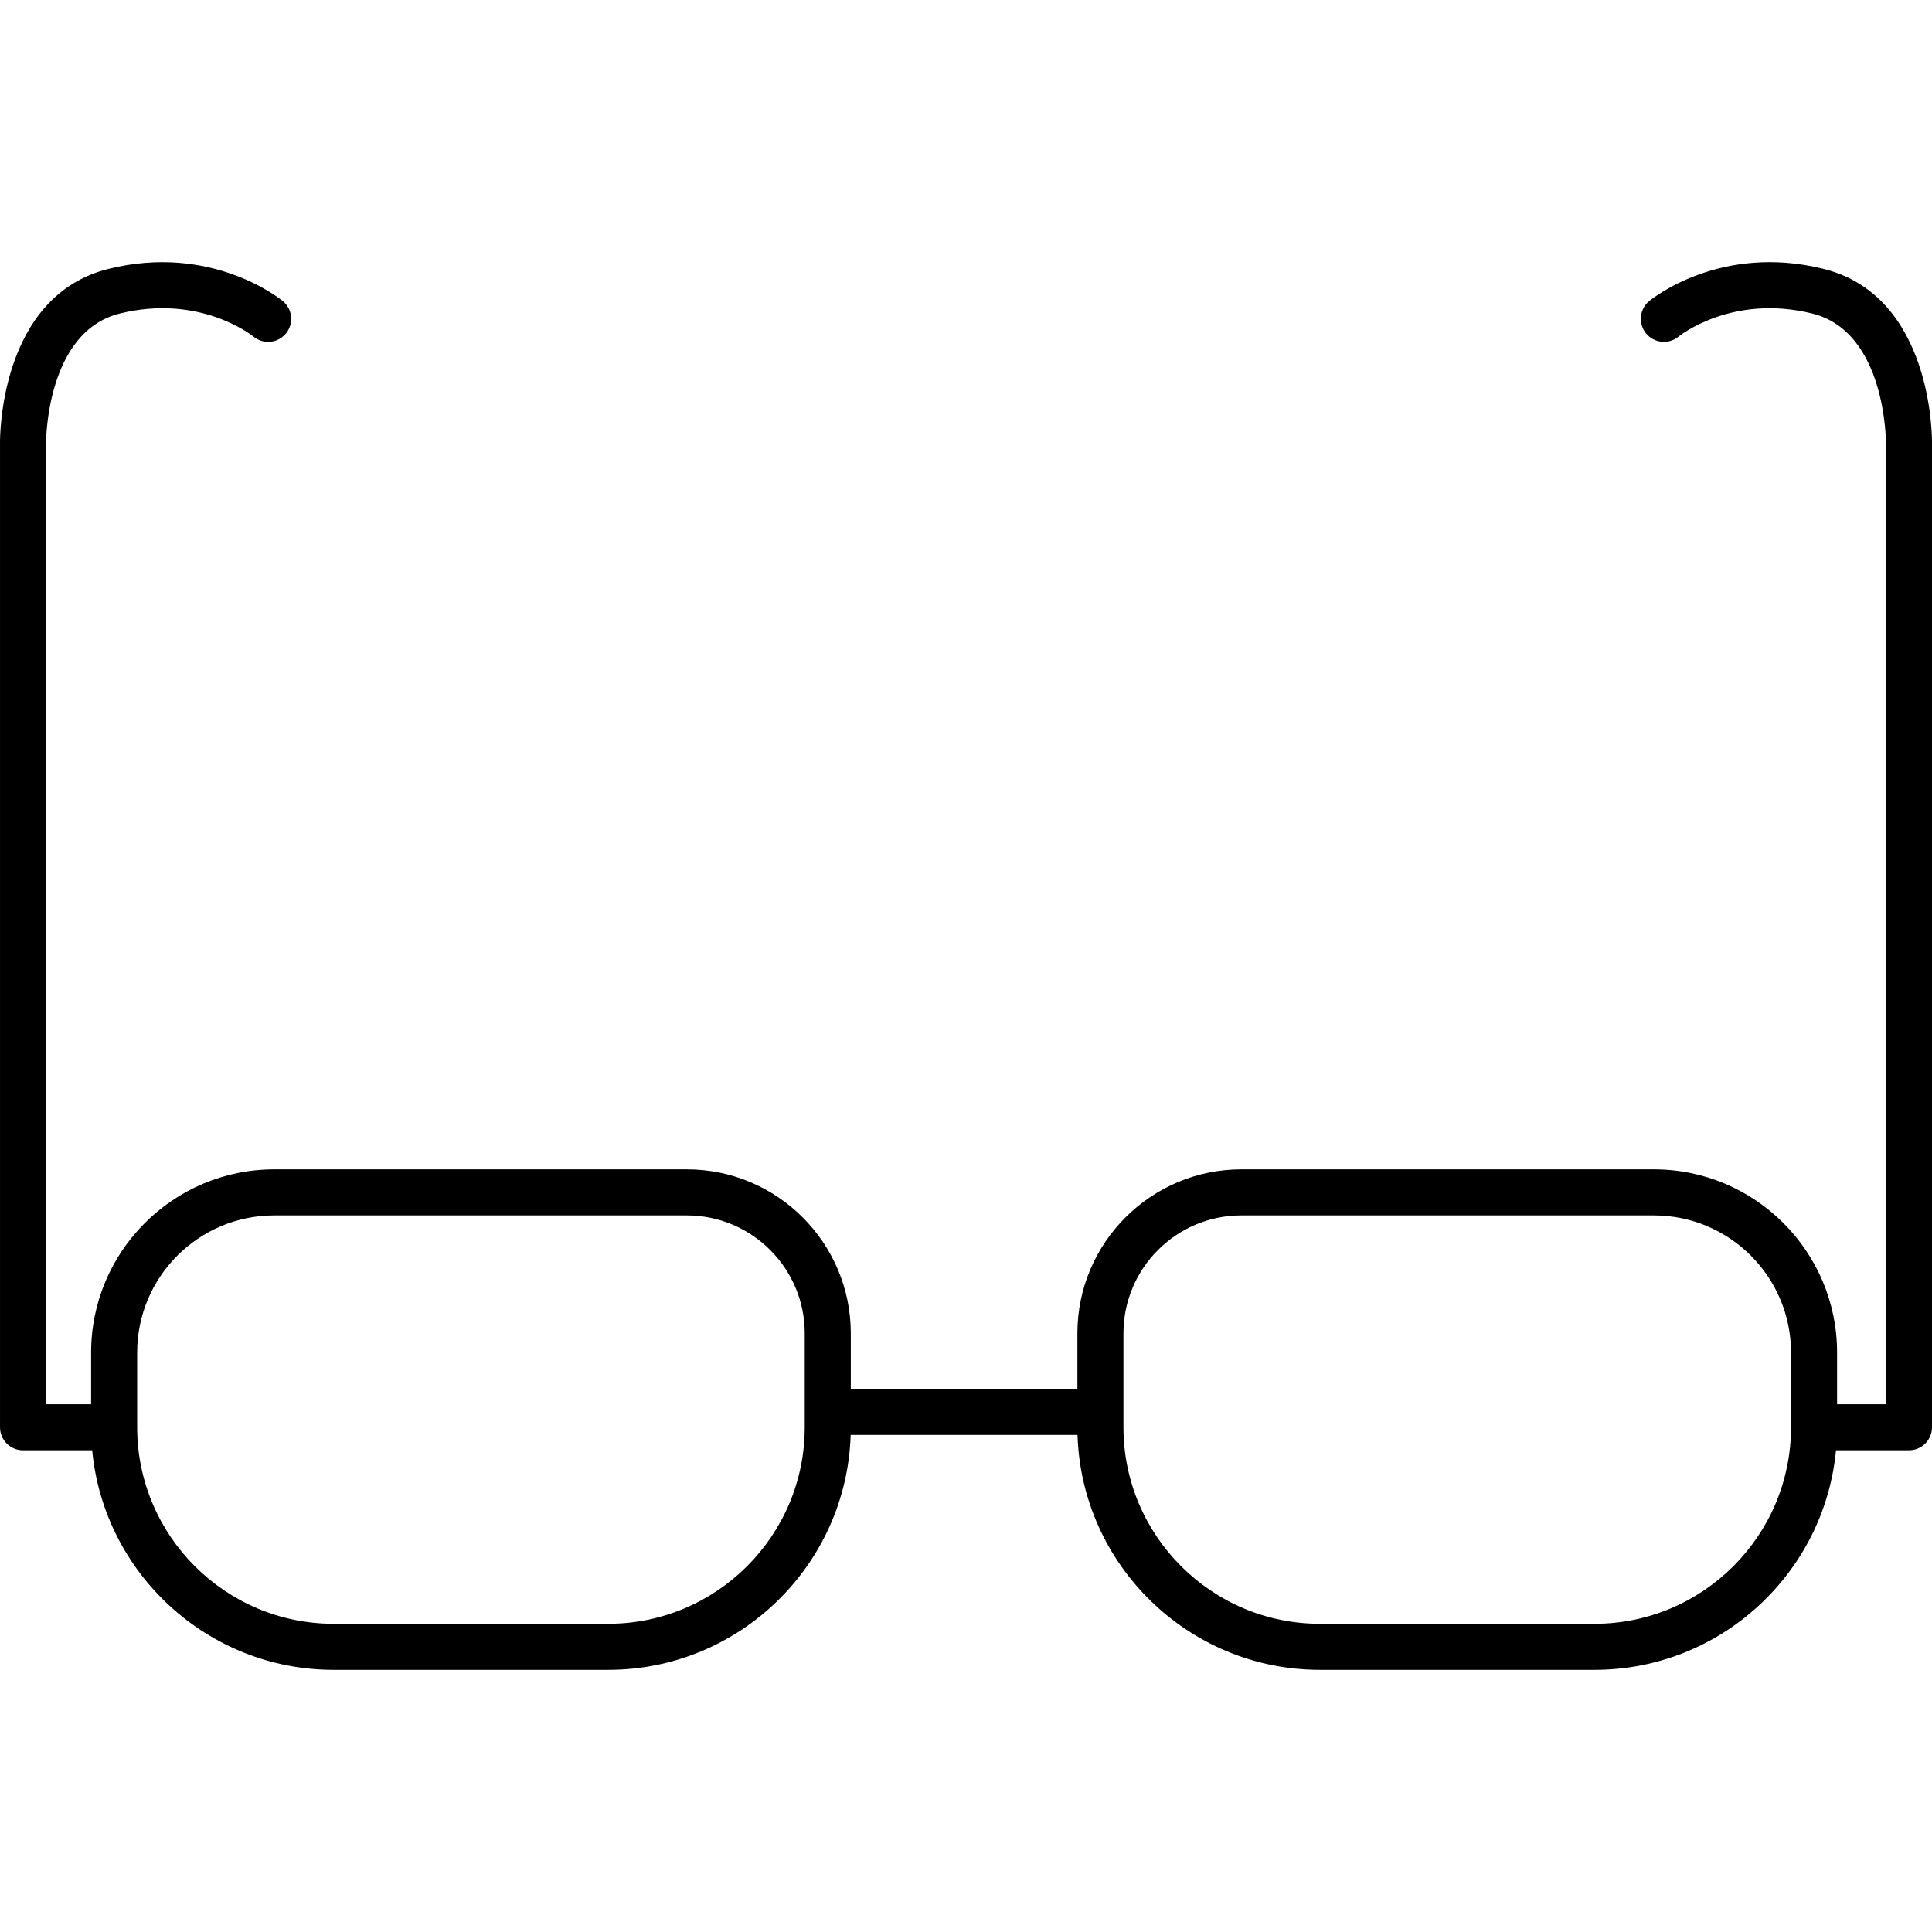
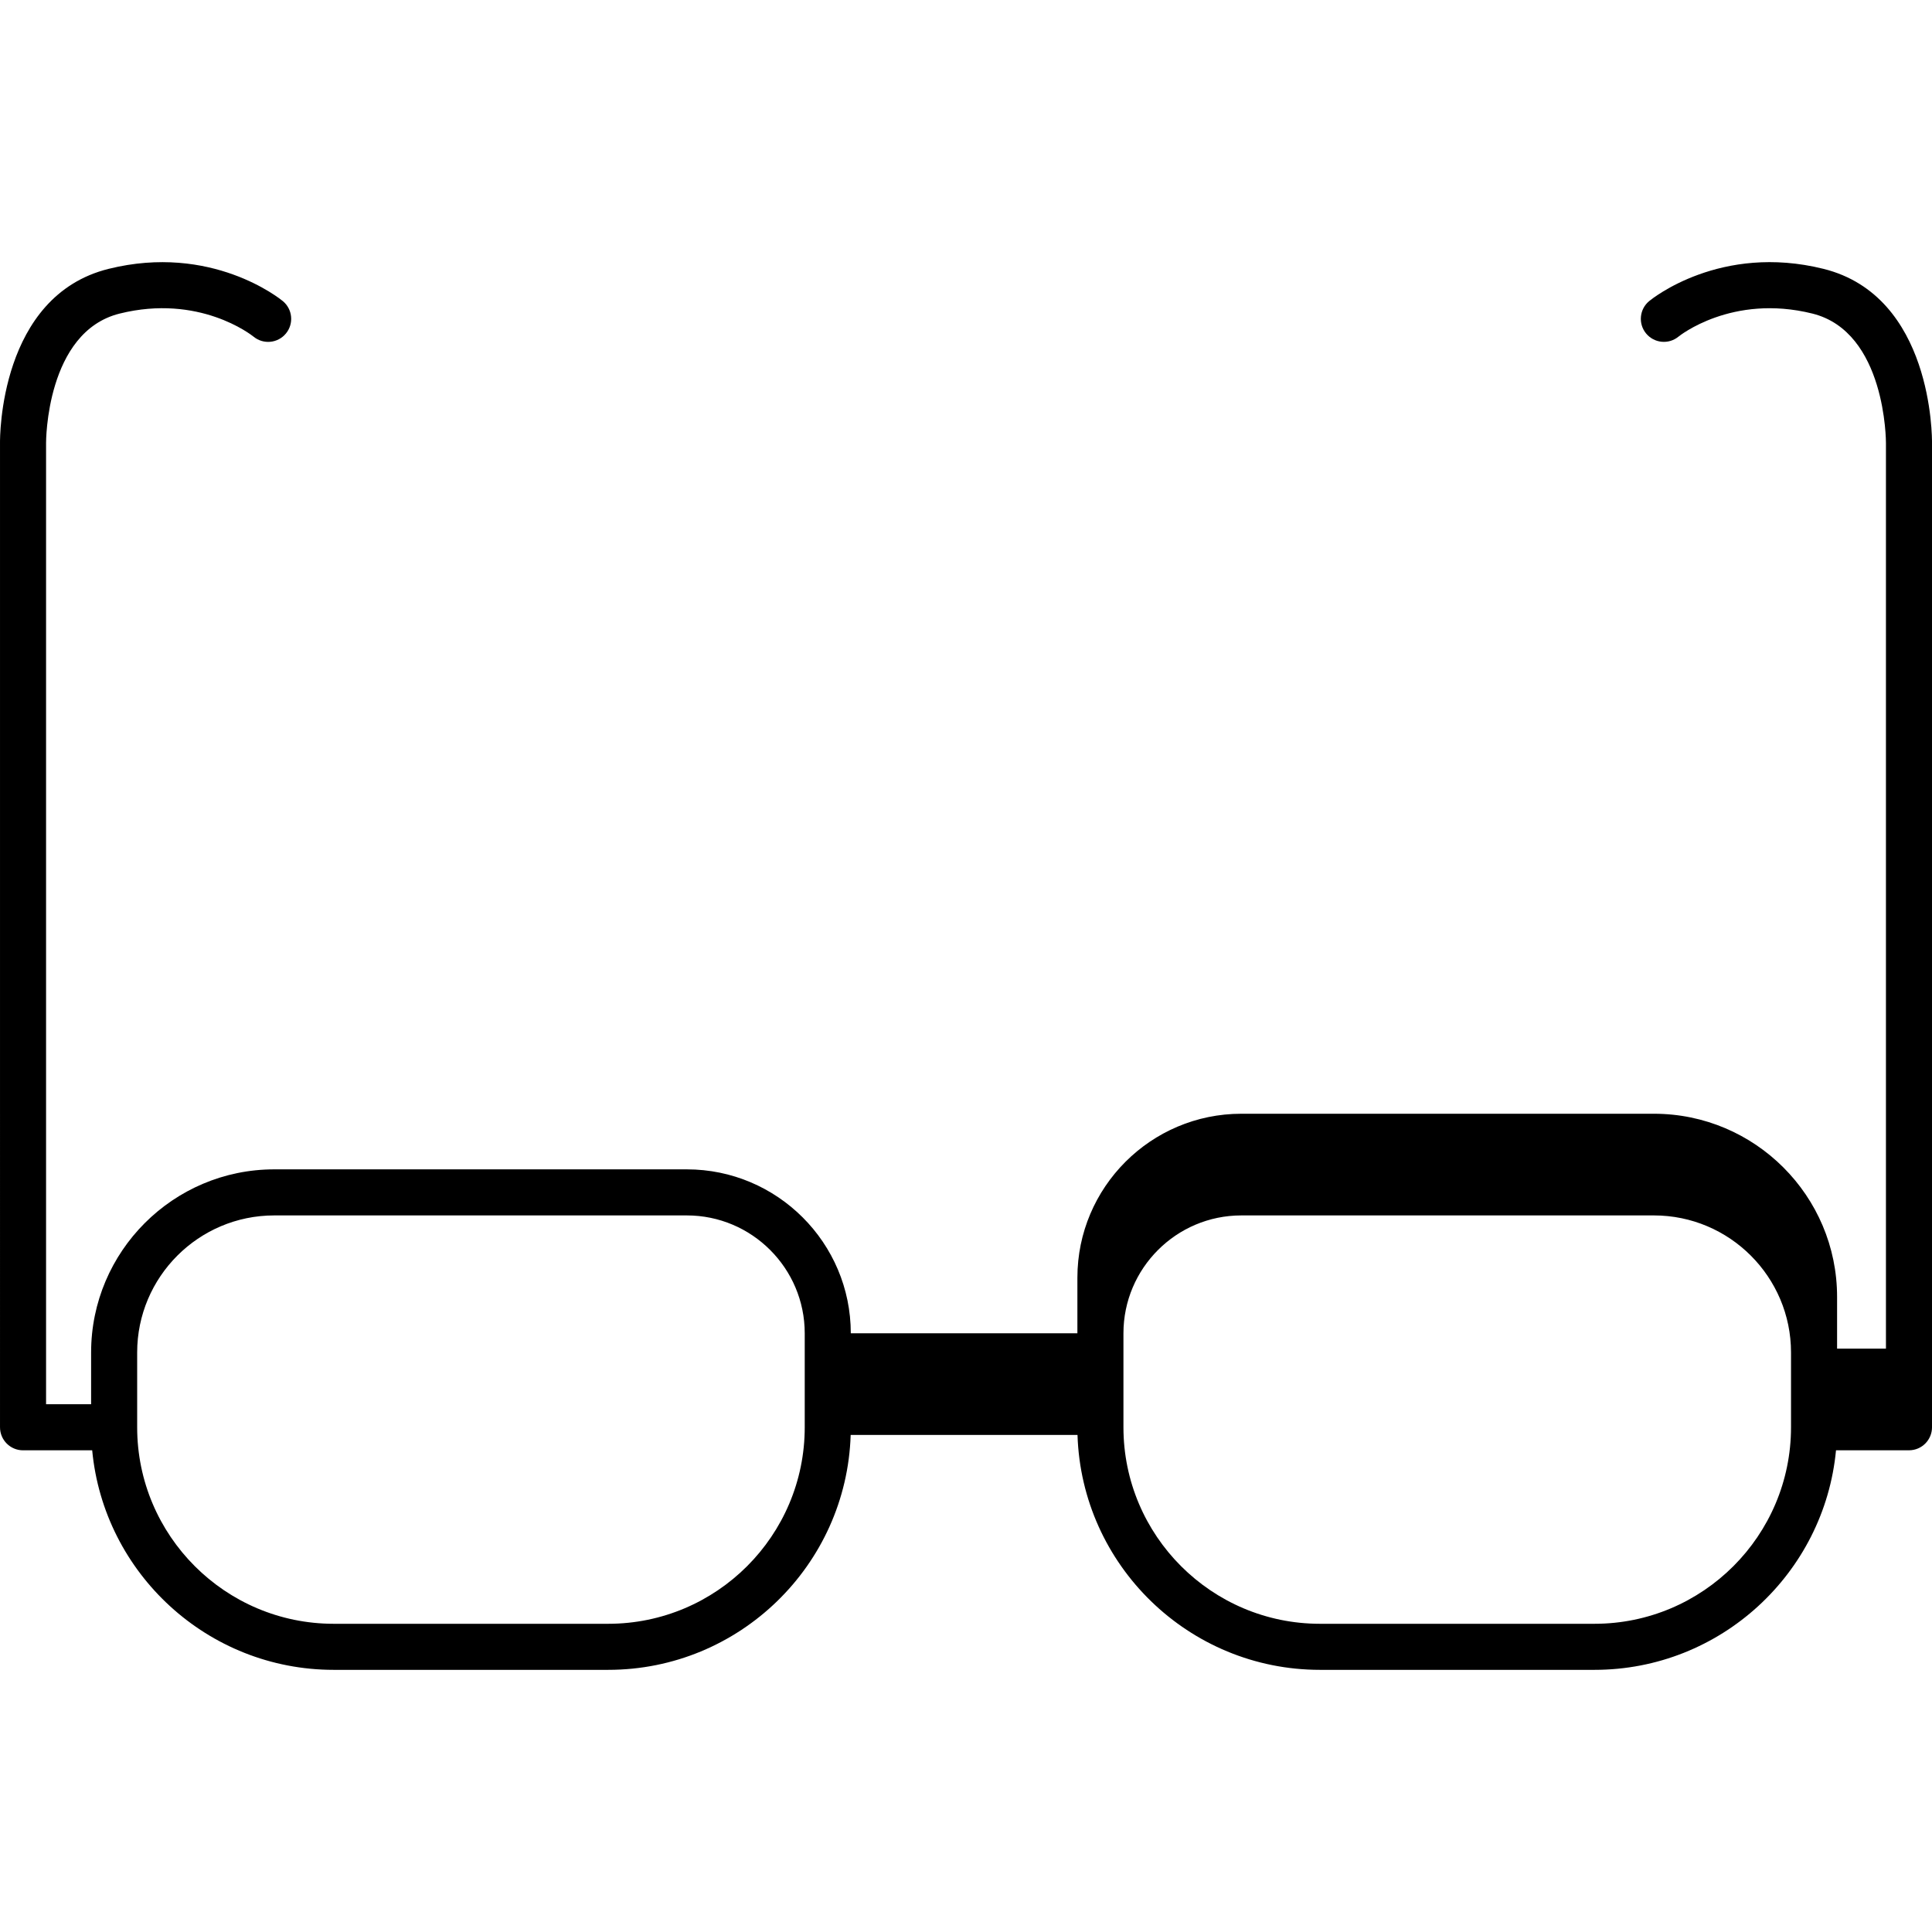
<svg xmlns="http://www.w3.org/2000/svg" fill="#000000" height="800px" width="800px" version="1.1" id="Capa_1" viewBox="0 0 209.741 209.741" xml:space="preserve">
-   <path d="M173.103,181.281h-29.807c-14.241,0-25.878-11.364-26.32-25.5H92.35c-0.442,14.136-12.079,25.5-26.32,25.5H36.224  c-13.678,0-24.953-10.481-26.216-23.833H2.501c-1.381,0-2.5-1.119-2.5-2.5V48.114c-0.008-0.621-0.066-15.983,11.787-18.926  c11.161-2.771,18.604,3.242,18.916,3.5c1.064,0.88,1.214,2.456,0.334,3.52c-0.876,1.062-2.446,1.213-3.511,0.341  c-0.272-0.219-5.925-4.645-14.534-2.508C4.989,36.028,5,47.967,5.001,48.087v104.36h4.89v-5.62c0-10.962,8.918-19.88,19.88-19.88  h44.796c9.813,0,17.797,7.984,17.797,17.797v6.037h24.6v-6.037c0-9.813,7.984-17.797,17.797-17.797h44.796  c10.962,0,19.88,8.918,19.88,19.88v5.62h5.305V48.114c0.001-0.147,0.012-12.086-7.992-14.074c-8.742-2.17-14.467,2.454-14.525,2.5  c-1.063,0.88-2.639,0.73-3.52-0.334c-0.88-1.064-0.73-2.64,0.334-3.52c0.311-0.257,7.752-6.271,18.916-3.5  c11.854,2.943,11.795,18.306,11.787,18.958v106.802c0,1.381-1.119,2.5-2.5,2.5h-7.922C198.055,170.8,186.78,181.281,173.103,181.281  z M134.76,131.948c-7.056,0-12.797,5.741-12.797,12.797v10.203c0,11.763,9.57,21.333,21.333,21.333h29.807  c11.763,0,21.333-9.57,21.333-21.333v-8.12c0-8.205-6.675-14.88-14.88-14.88H134.76z M29.771,131.948  c-8.205,0-14.88,6.675-14.88,14.88v8.12c0,11.763,9.57,21.333,21.333,21.333H66.03c11.763,0,21.333-9.57,21.333-21.333v-10.203  c0-7.056-5.741-12.797-12.797-12.797H29.771z" />
+   <path d="M173.103,181.281h-29.807c-14.241,0-25.878-11.364-26.32-25.5H92.35c-0.442,14.136-12.079,25.5-26.32,25.5H36.224  c-13.678,0-24.953-10.481-26.216-23.833H2.501c-1.381,0-2.5-1.119-2.5-2.5V48.114c-0.008-0.621-0.066-15.983,11.787-18.926  c11.161-2.771,18.604,3.242,18.916,3.5c1.064,0.88,1.214,2.456,0.334,3.52c-0.876,1.062-2.446,1.213-3.511,0.341  c-0.272-0.219-5.925-4.645-14.534-2.508C4.989,36.028,5,47.967,5.001,48.087v104.36h4.89v-5.62c0-10.962,8.918-19.88,19.88-19.88  h44.796c9.813,0,17.797,7.984,17.797,17.797h24.6v-6.037c0-9.813,7.984-17.797,17.797-17.797h44.796  c10.962,0,19.88,8.918,19.88,19.88v5.62h5.305V48.114c0.001-0.147,0.012-12.086-7.992-14.074c-8.742-2.17-14.467,2.454-14.525,2.5  c-1.063,0.88-2.639,0.73-3.52-0.334c-0.88-1.064-0.73-2.64,0.334-3.52c0.311-0.257,7.752-6.271,18.916-3.5  c11.854,2.943,11.795,18.306,11.787,18.958v106.802c0,1.381-1.119,2.5-2.5,2.5h-7.922C198.055,170.8,186.78,181.281,173.103,181.281  z M134.76,131.948c-7.056,0-12.797,5.741-12.797,12.797v10.203c0,11.763,9.57,21.333,21.333,21.333h29.807  c11.763,0,21.333-9.57,21.333-21.333v-8.12c0-8.205-6.675-14.88-14.88-14.88H134.76z M29.771,131.948  c-8.205,0-14.88,6.675-14.88,14.88v8.12c0,11.763,9.57,21.333,21.333,21.333H66.03c11.763,0,21.333-9.57,21.333-21.333v-10.203  c0-7.056-5.741-12.797-12.797-12.797H29.771z" />
</svg>